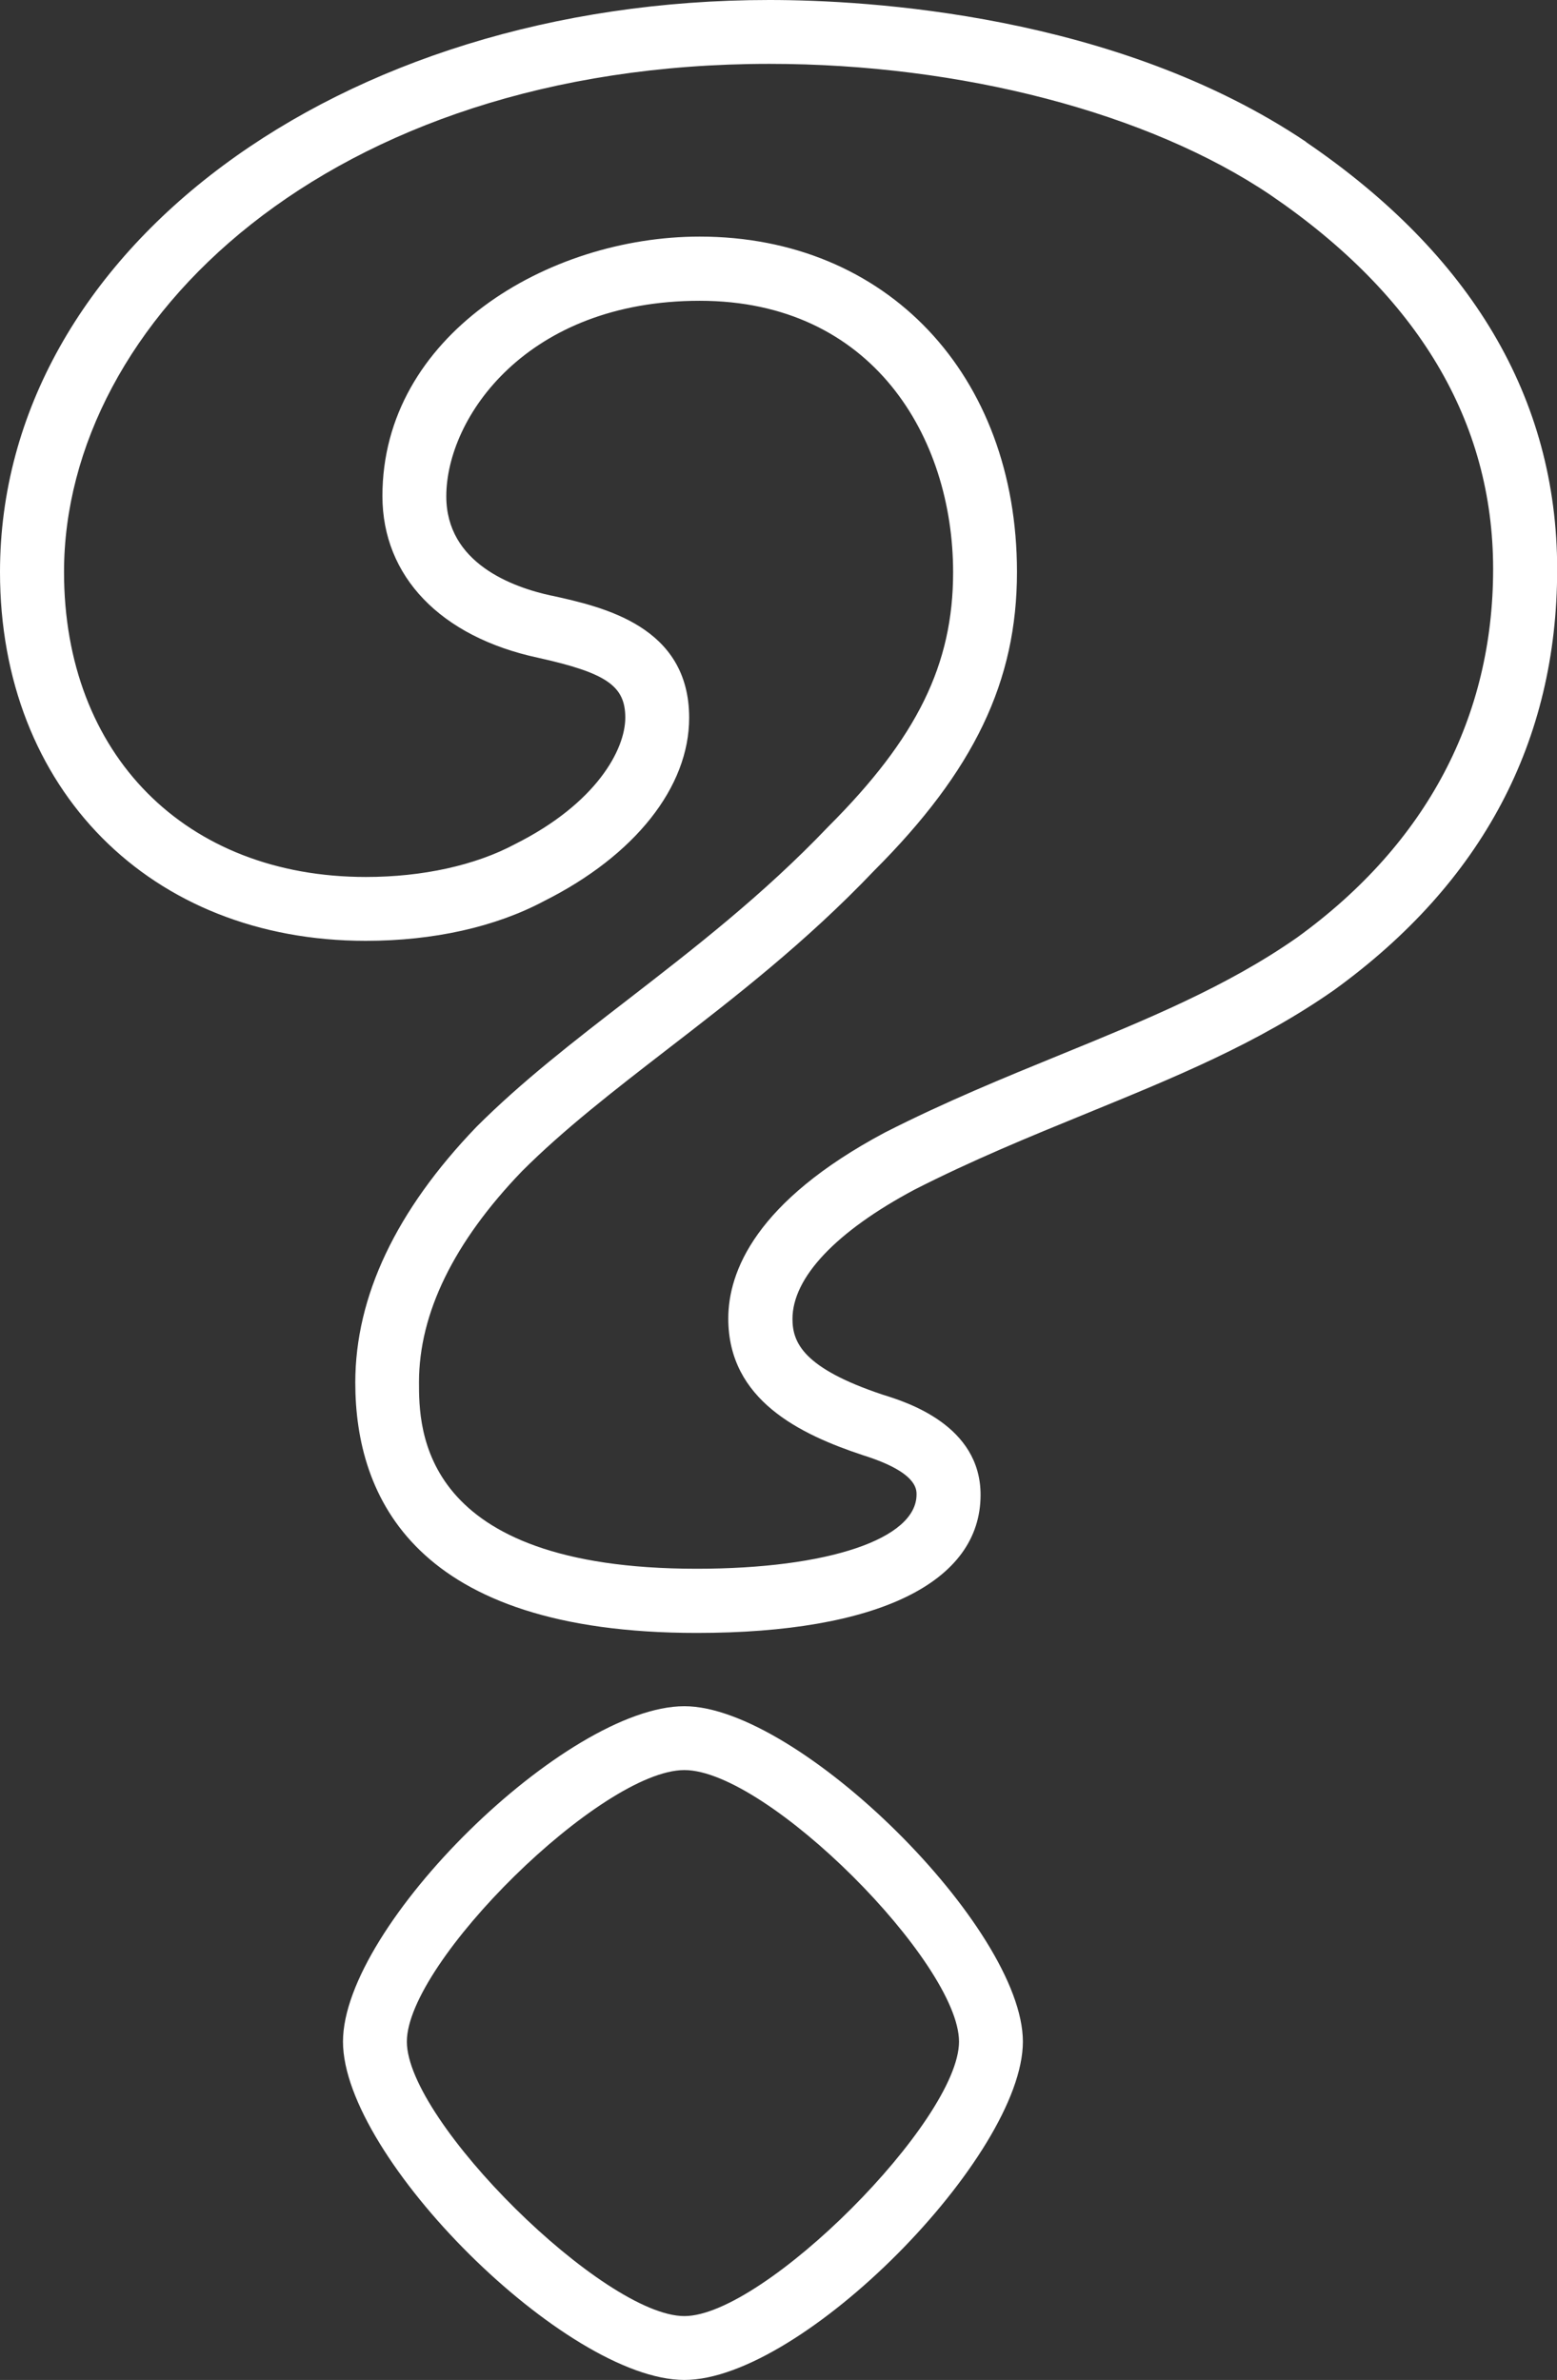
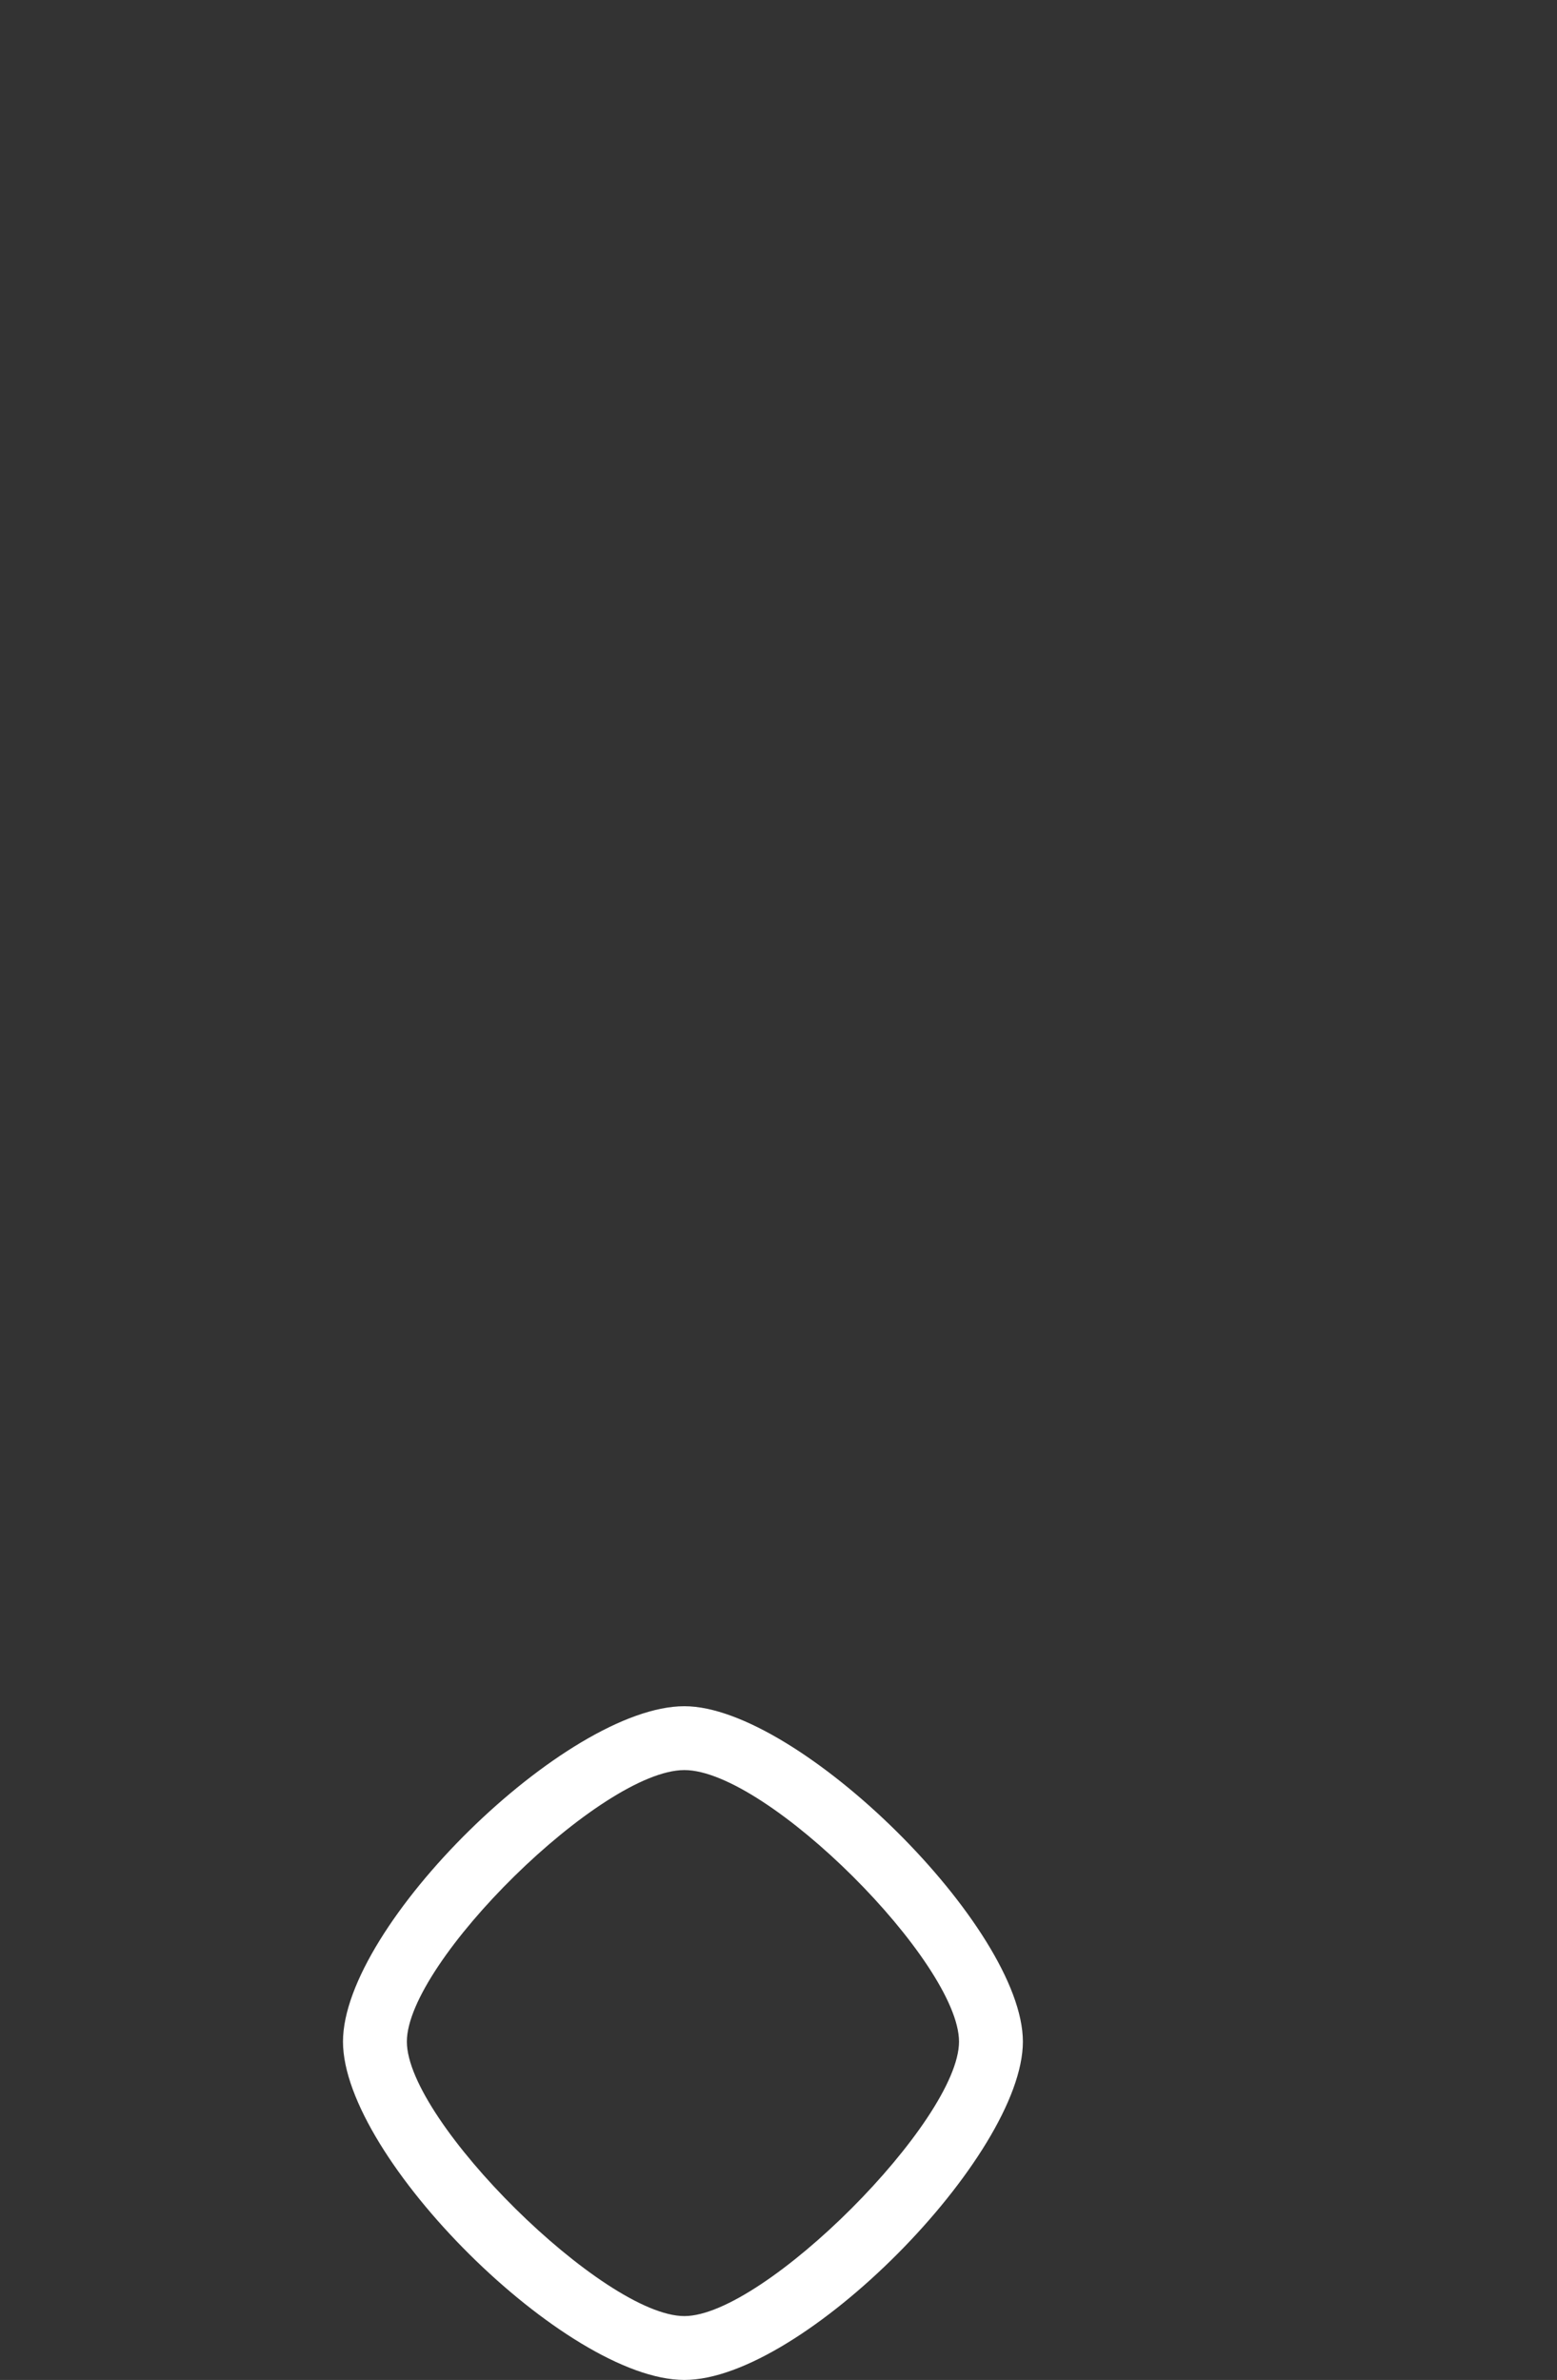
<svg xmlns="http://www.w3.org/2000/svg" id="Layer_1" width="97.51" height="149.07" viewBox="0 0 97.51 149.07">
  <rect x="0" y="0" width="97.51" height="149.07" fill="#333333" stroke="none" />
-   <path d="M81.8,8.89C69.88.87,54.32,0,48.18,0,21.16,0,0,15.74,0,35.83c0,13.6,9.42,23.1,22.91,23.1,4.24,0,8.12-.87,11.16-2.49,5.69-2.85,9.09-7.14,9.09-11.48,0-5.74-5.38-6.94-8.6-7.65,0,0-.01,0-.02,0-2.46-.53-6.59-2.04-6.59-6.22,0-4.94,5.04-12.25,15.87-12.25s15.87,8.54,15.87,17.01c0,5.76-2.25,10.36-7.81,15.92-4.1,4.3-8.4,7.62-12.56,10.84-3.42,2.64-6.64,5.13-9.48,7.97-5.04,5.24-7.59,10.63-7.59,16.02,0,7.15,3.71,15.68,21.39,15.68,11.3,0,17.77-3.15,17.77-8.65,0-4.36-4.63-5.81-6.12-6.27-4.98-1.66-5.66-3.26-5.66-4.75,0-2.59,2.73-5.48,7.65-8.1,3.61-1.84,7.22-3.32,10.72-4.75,5.54-2.27,10.78-4.4,15.58-7.77,9.25-6.71,13.94-15.56,13.94-26.33s-5.43-19.74-15.71-26.75ZM81.25,58.71c-4.41,3.09-9.45,5.15-14.78,7.33-3.57,1.46-7.27,2.97-11.06,4.9-8.1,4.32-9.8,8.72-9.8,11.65,0,5.1,4.49,7.25,8.44,8.56,3.35,1.05,3.35,2.11,3.35,2.46,0,2.78-5.54,4.65-13.77,4.65-17.39,0-17.39-8.79-17.39-11.68,0-4.32,2.18-8.78,6.45-13.22,2.63-2.63,5.76-5.05,9.07-7.61,4.28-3.3,8.7-6.72,12.98-11.21,6.27-6.27,8.95-11.87,8.95-18.71,0-12.37-8.17-21.01-19.87-21.01-9.55,0-19.87,6.21-19.87,16.25,0,5.03,3.64,8.82,9.75,10.13,4.28.95,5.46,1.76,5.46,3.75s-1.8,5.37-6.92,7.93c-2.47,1.32-5.78,2.05-9.32,2.05-11.31,0-18.91-7.67-18.91-19.1,0-15.65,16.53-31.83,44.18-31.83,12.01,0,23.75,3.07,31.37,8.21,9.26,6.31,13.95,14.2,13.95,23.43s-4.13,17.18-12.26,23.07Z" fill="#fff" stroke-width="0" />
  <path d="M42.86,106.87c-7.39,0-21.38,13.74-21.38,21.01s13.99,21.19,21.38,21.19,21.2-14.06,21.2-21.19-14.06-21.01-21.2-21.01ZM42.86,145.07c-5.04,0-17.38-12.21-17.38-17.19s12.19-17.01,17.38-17.01,17.2,12.08,17.2,17.01-12.21,17.19-17.2,17.19Z" fill="#fff" stroke-width="0" />
</svg>